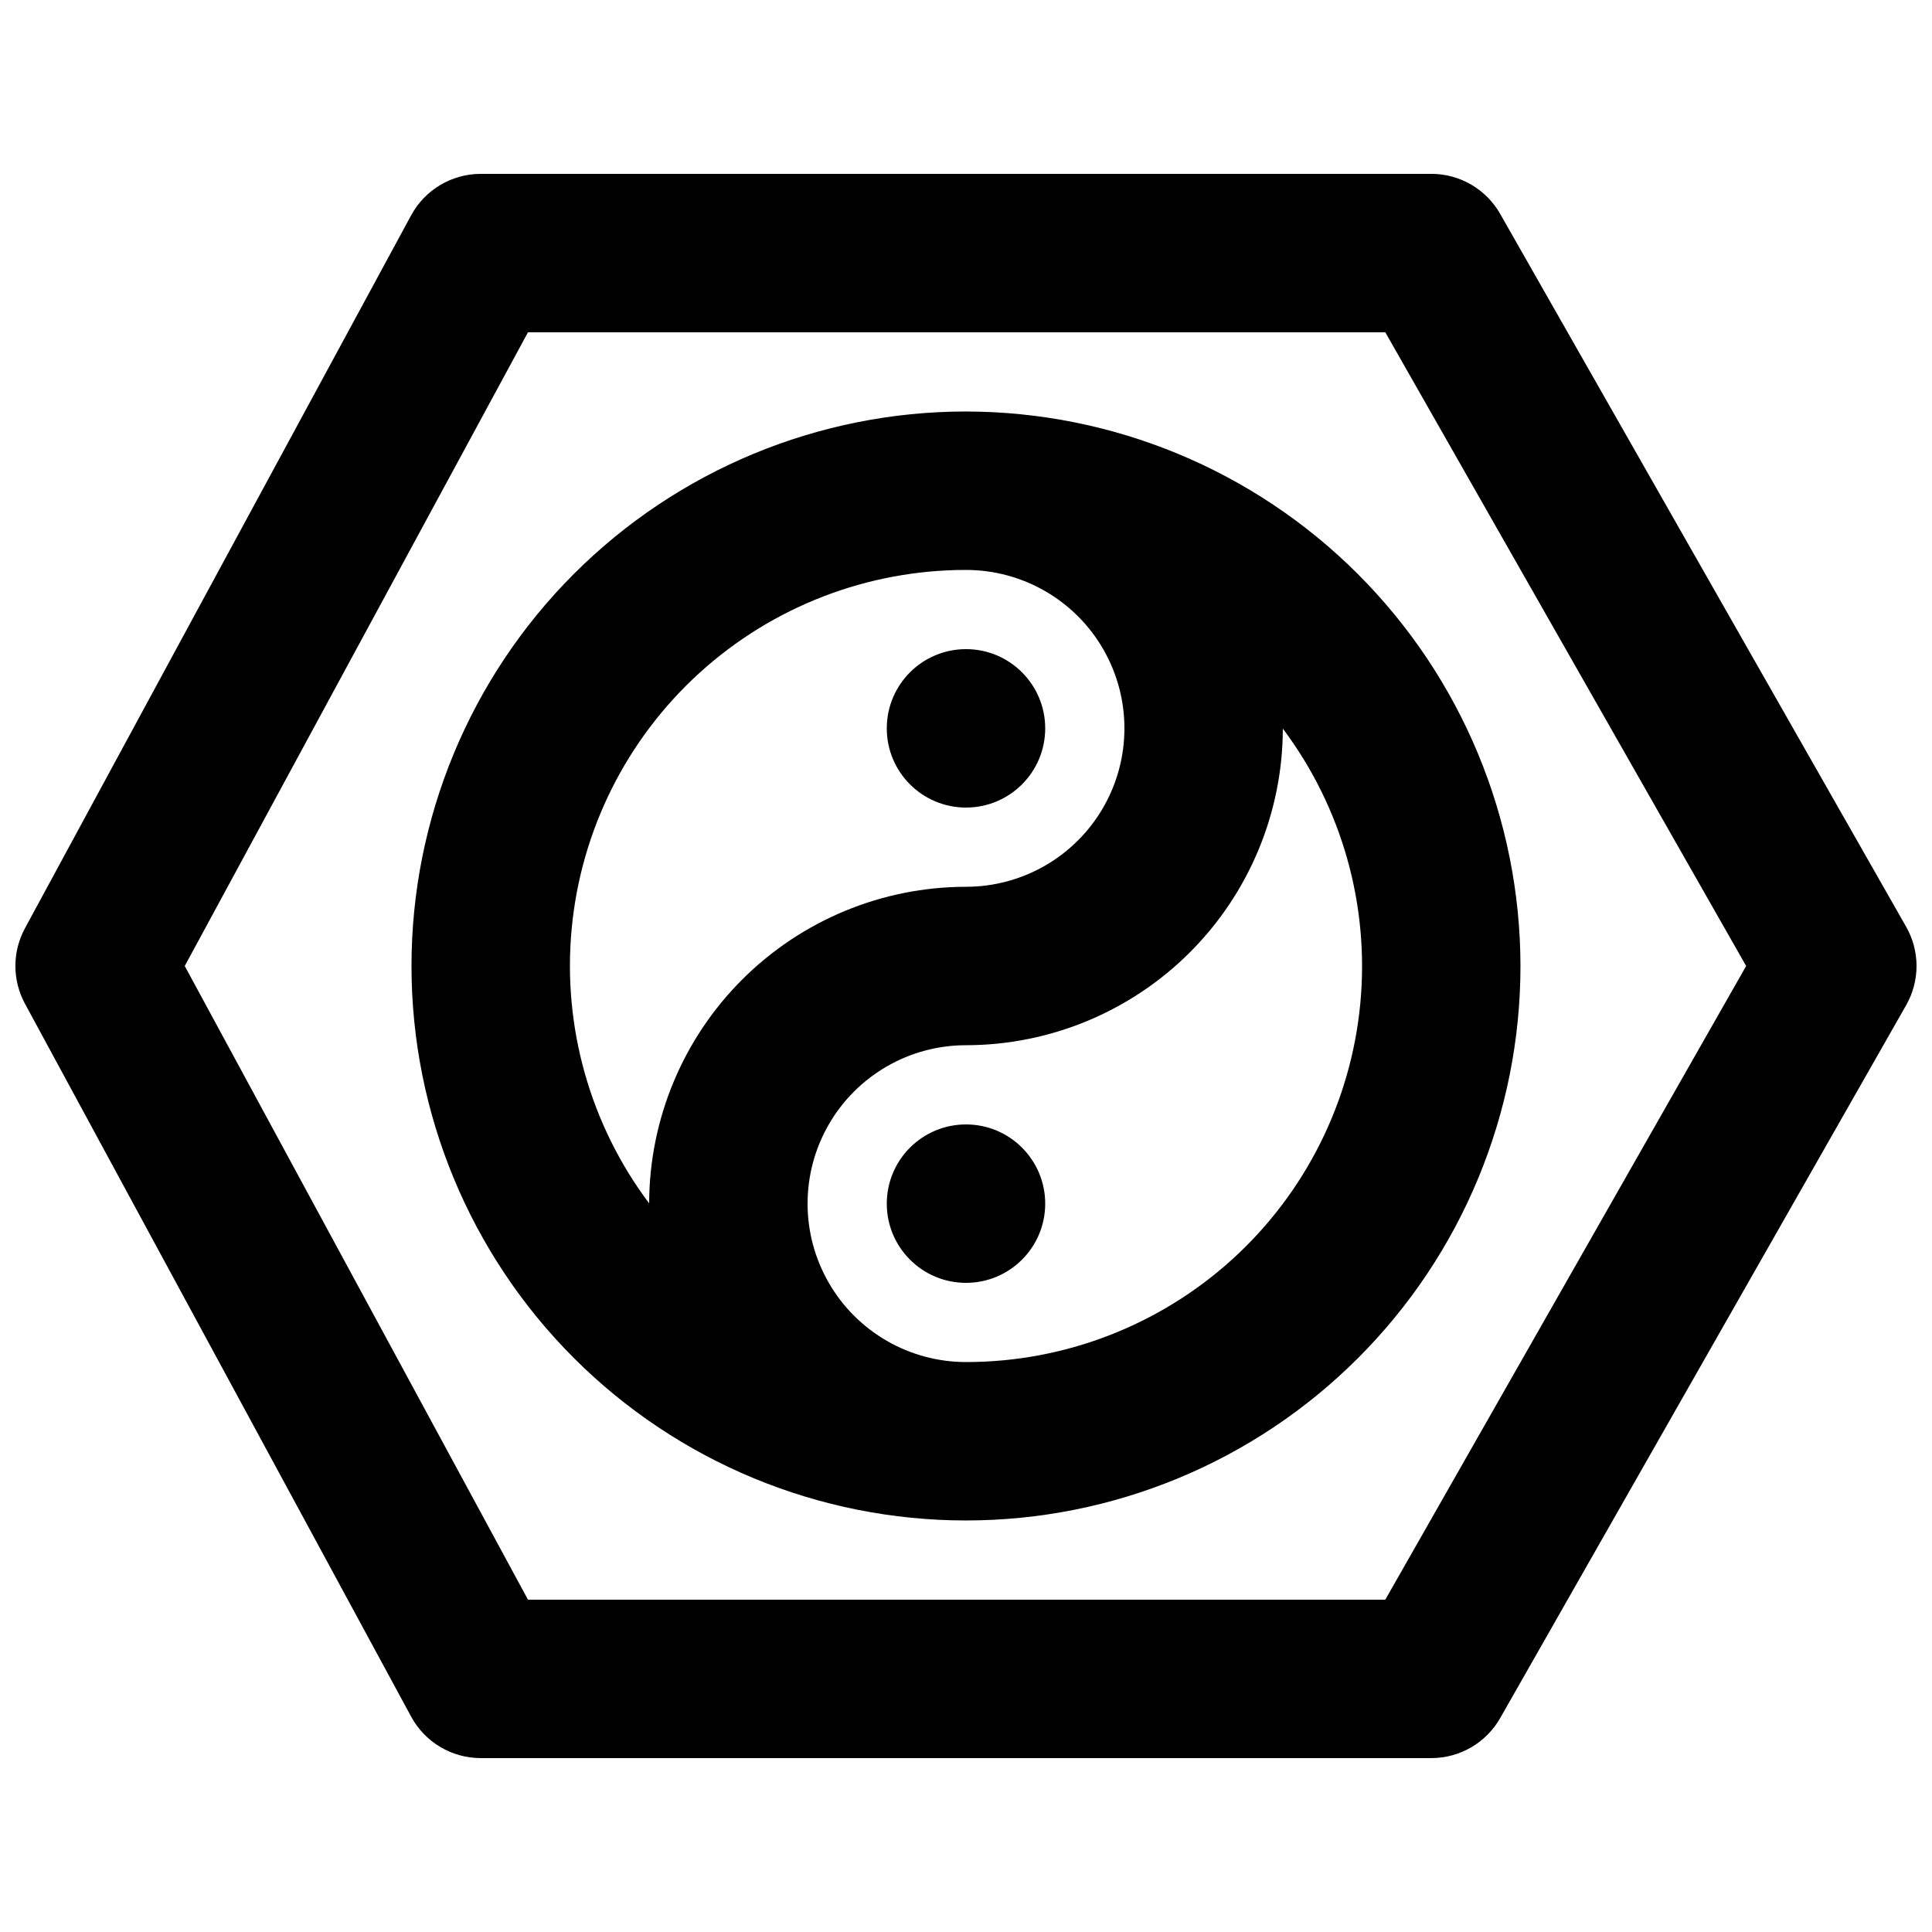
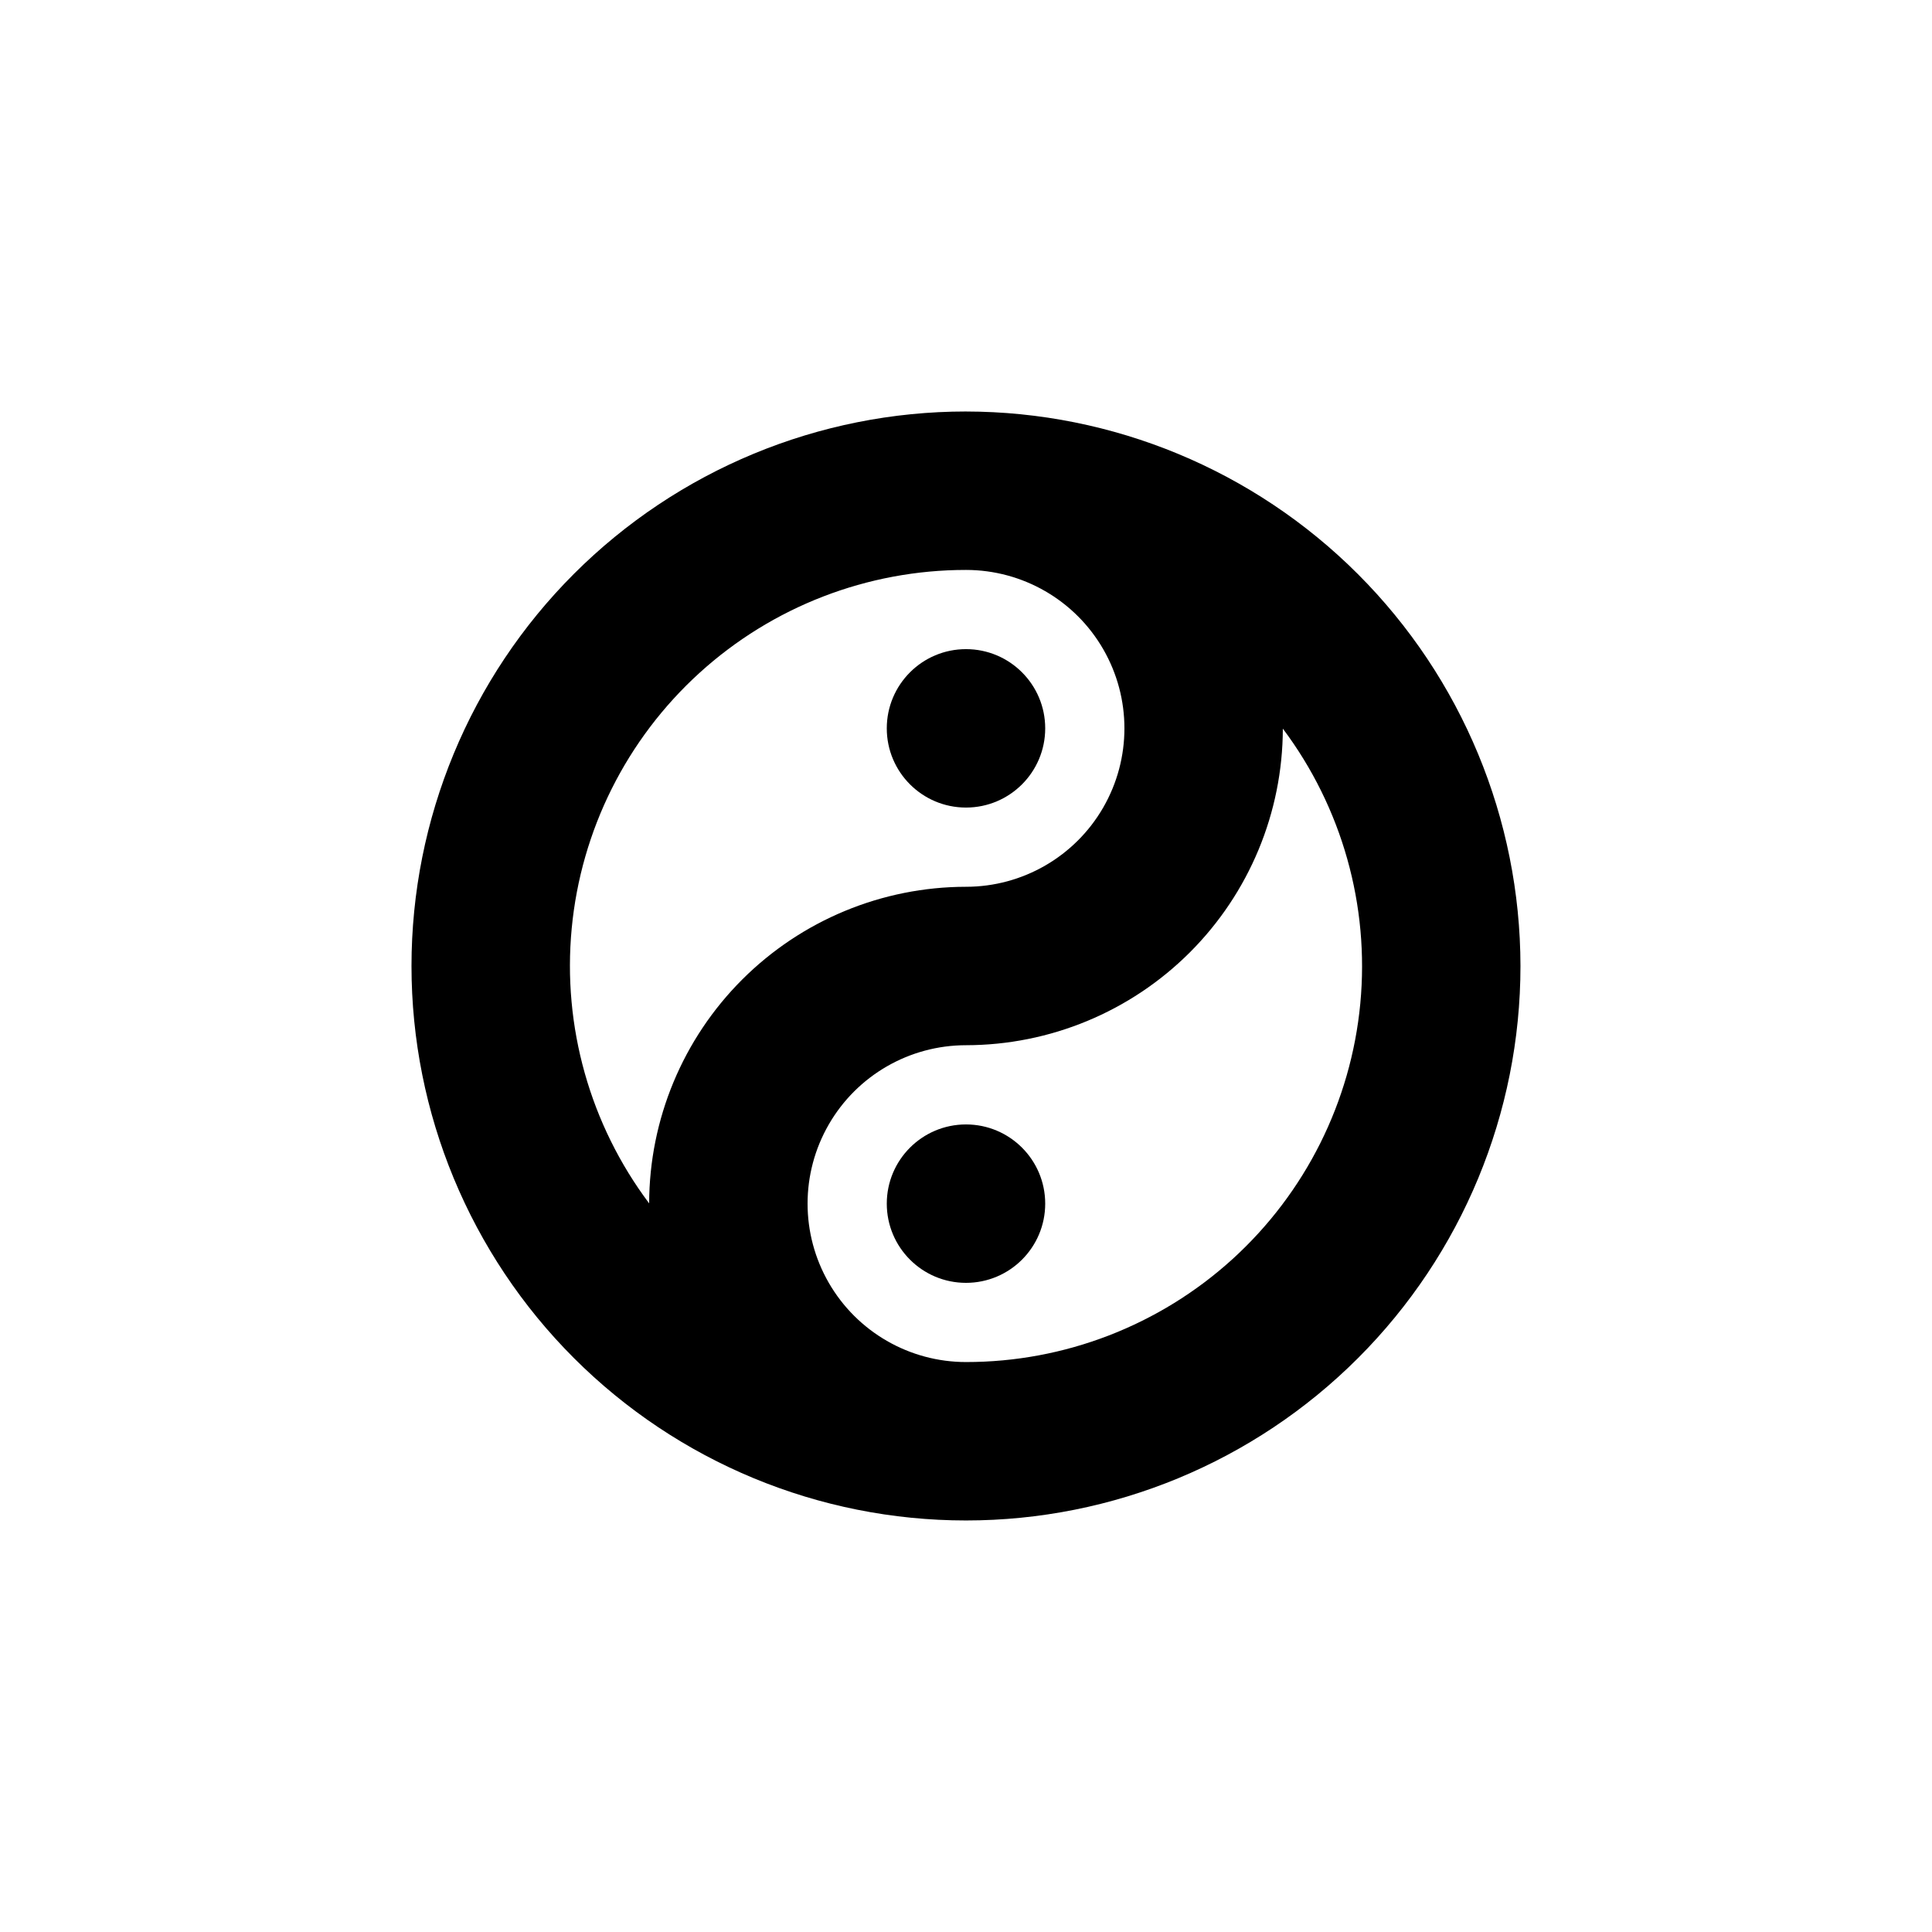
<svg xmlns="http://www.w3.org/2000/svg" width="800px" height="800px" version="1.1" viewBox="144 144 512 512">
  <defs>
    <clipPath id="a">
-       <path d="m148.09 190h503.81v420h-503.81z" />
-     </clipPath>
+       </clipPath>
  </defs>
  <g clip-path="url(#a)">
    <path d="m649.15 389.61-107.59-188.93h0.004c-1.836-3.219-4.488-5.898-7.691-7.762-3.207-1.863-6.848-2.844-10.551-2.844h-251.91c-3.781 0-7.492 1.023-10.742 2.957s-5.914 4.711-7.715 8.039l-102.34 188.93v-0.004c-3.379 6.238-3.379 13.758 0 19.996l102.34 188.93c1.801 3.324 4.465 6.102 7.715 8.035 3.25 1.938 6.961 2.957 10.742 2.957h251.91c3.703 0 7.344-0.98 10.551-2.844 3.203-1.863 5.856-4.539 7.691-7.762l107.59-188.93h-0.004c3.668-6.438 3.668-14.332 0-20.77zm-138.03 178.32h-227.2l-90.961-167.93 90.961-167.94h227.2l95.629 167.94z" />
  </g>
  <path d="m400 253.05c-38.973 0-76.348 15.48-103.91 43.039s-43.039 64.934-43.039 103.91c0 38.969 15.48 76.348 43.039 103.9 27.559 27.559 64.934 43.039 103.91 43.039 38.969 0 76.348-15.48 103.9-43.039 27.559-27.555 43.039-64.934 43.039-103.9-0.043-38.961-15.539-76.312-43.086-103.86s-64.898-43.043-103.86-43.086zm-83.969 209.86c-15.676-20.891-22.992-46.875-20.523-72.875s14.543-50.145 33.867-67.711c19.324-17.57 44.508-27.297 70.625-27.285 14.996 0 28.859 8 36.359 20.992 7.5 12.988 7.5 28.992 0 41.984-7.5 12.988-21.363 20.992-36.359 20.992-22.254 0.023-43.586 8.871-59.324 24.598-15.738 15.727-24.602 37.055-24.645 59.305zm83.969 42.047c-15 0-28.859-8-36.359-20.992-7.5-12.988-7.5-28.992 0-41.98 7.5-12.992 21.359-20.992 36.359-20.992 22.25-0.027 43.582-8.871 59.32-24.598 15.742-15.727 24.602-37.051 24.645-59.301 15.676 20.891 22.996 46.875 20.527 72.875-2.469 25.996-14.547 50.141-33.871 67.711-19.324 17.566-44.508 27.293-70.621 27.277z" />
  <path d="m420.99 337.02c0 11.594-9.398 20.992-20.992 20.992s-20.992-9.398-20.992-20.992 9.398-20.992 20.992-20.992 20.992 9.398 20.992 20.992" />
  <path d="m420.99 462.98c0 11.59-9.398 20.988-20.992 20.988s-20.992-9.398-20.992-20.988c0-11.594 9.398-20.992 20.992-20.992s20.992 9.398 20.992 20.992" />
</svg>